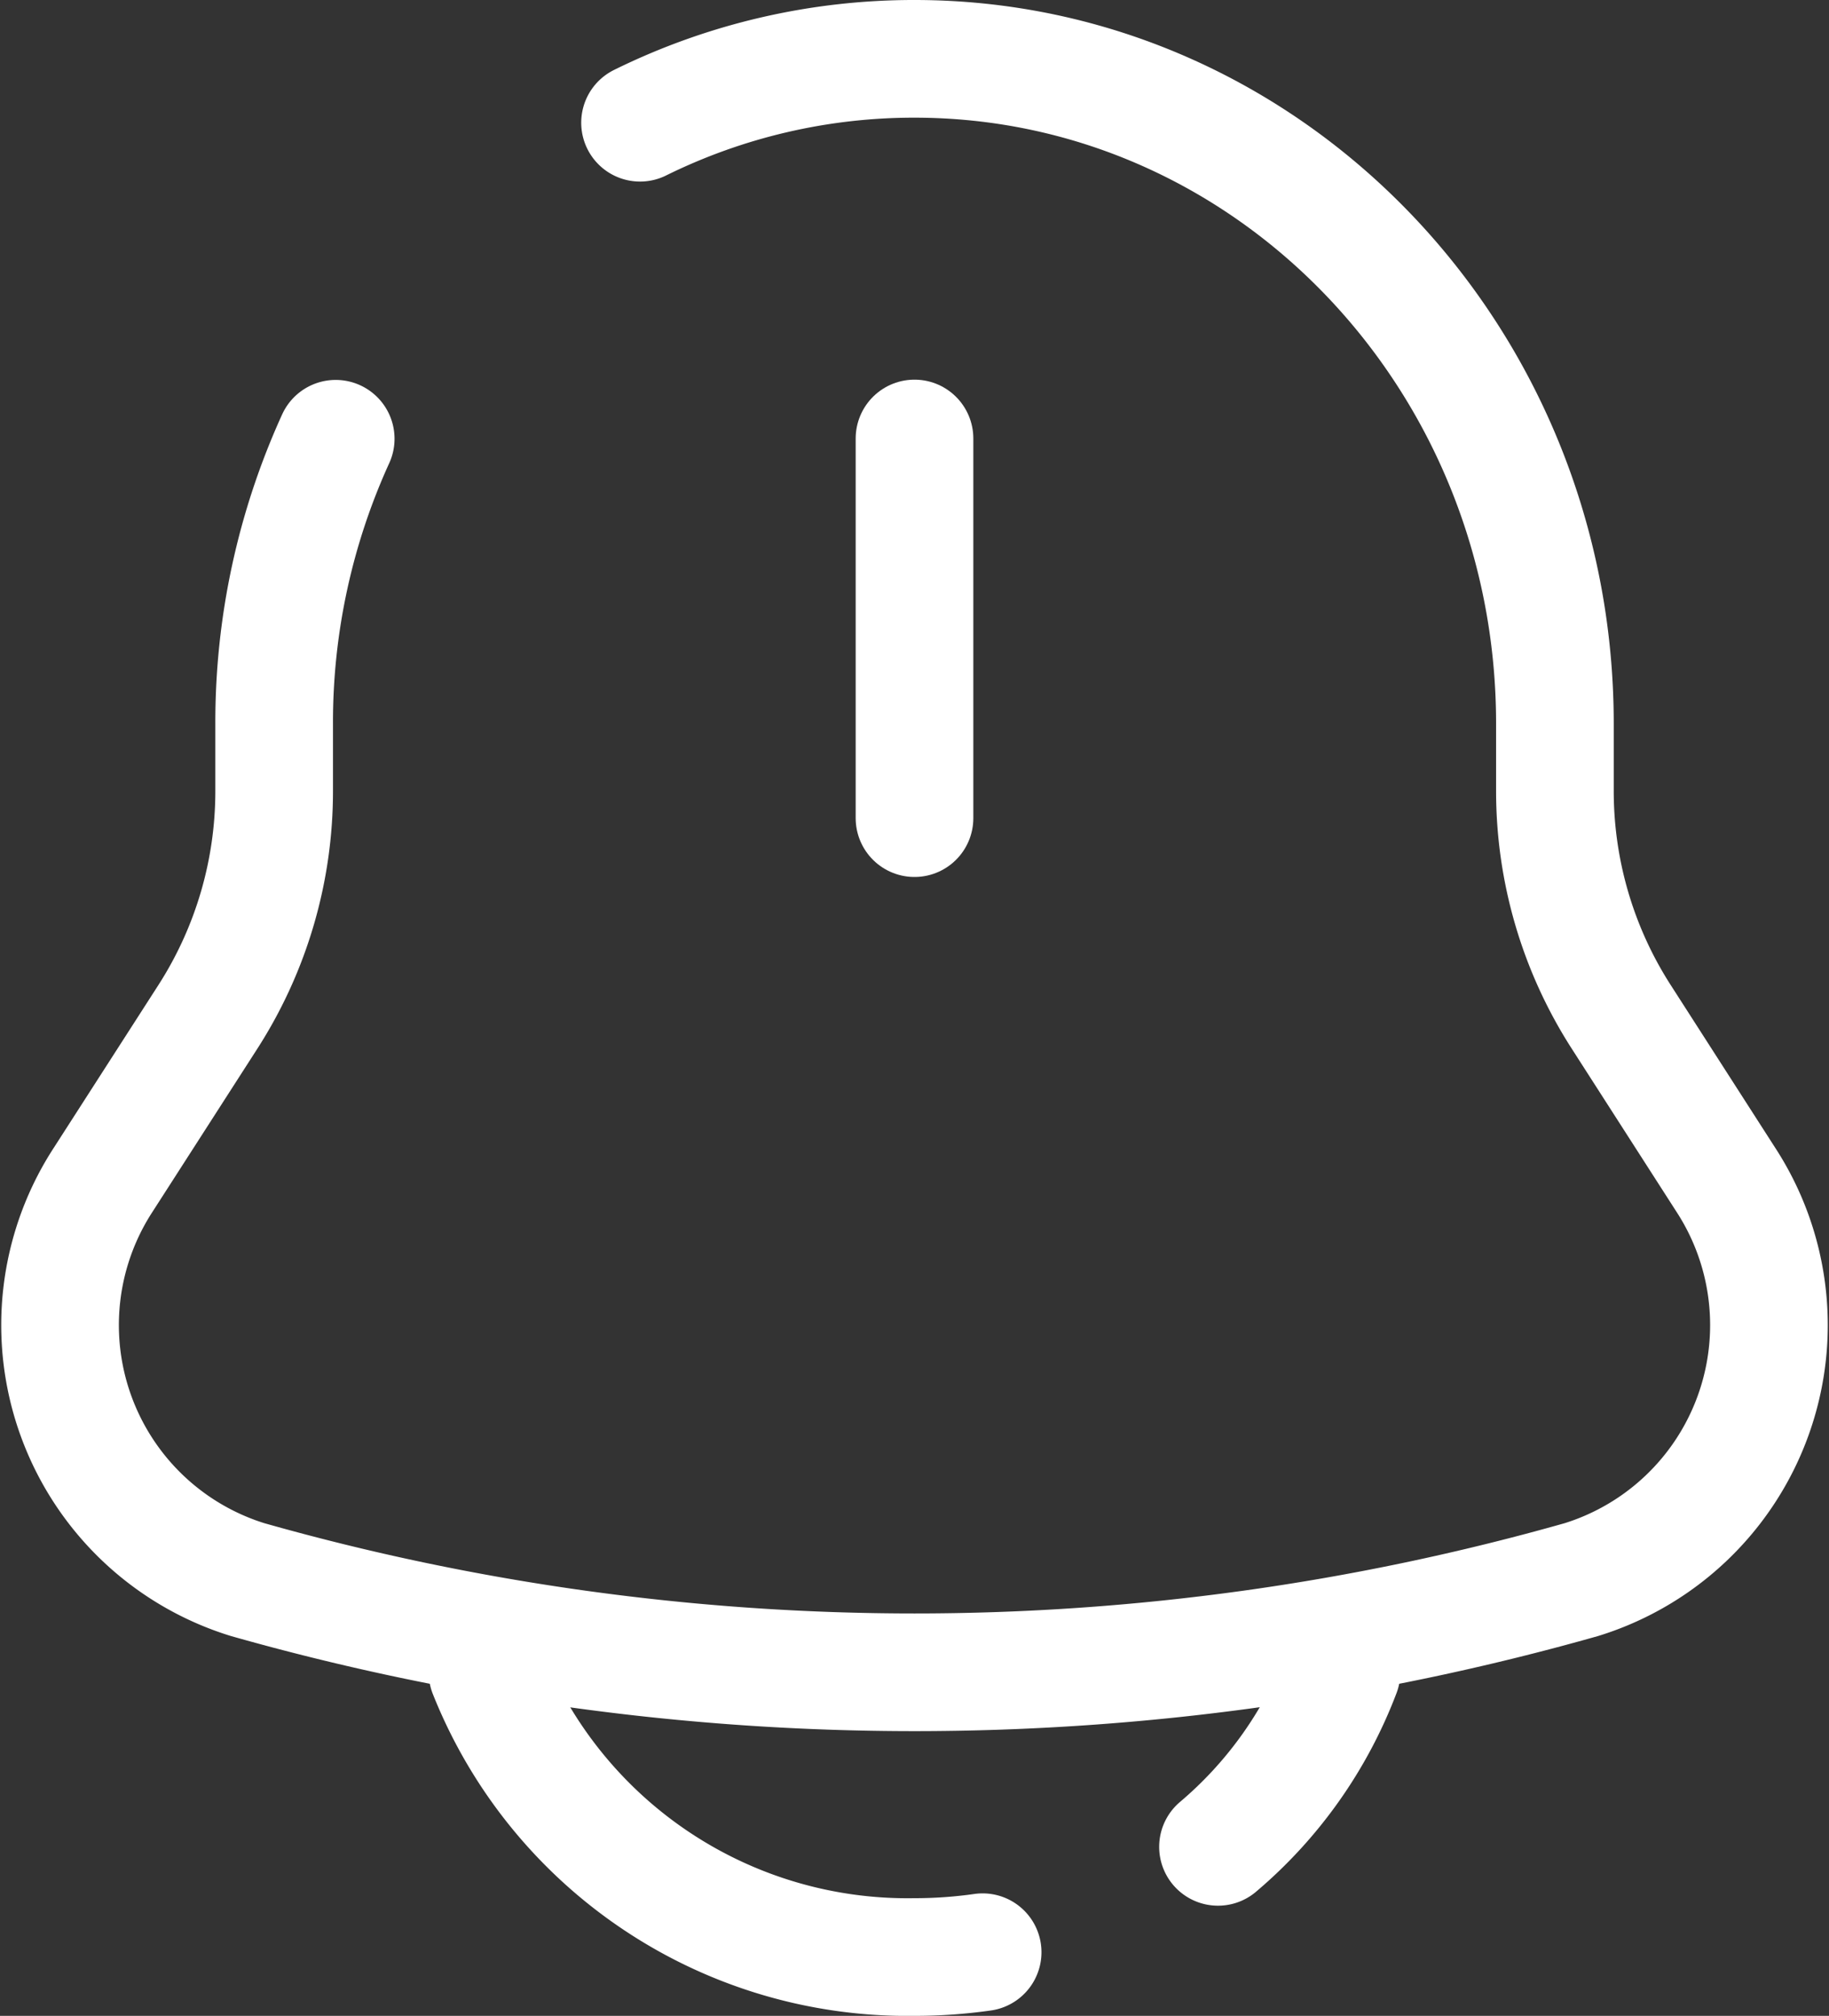
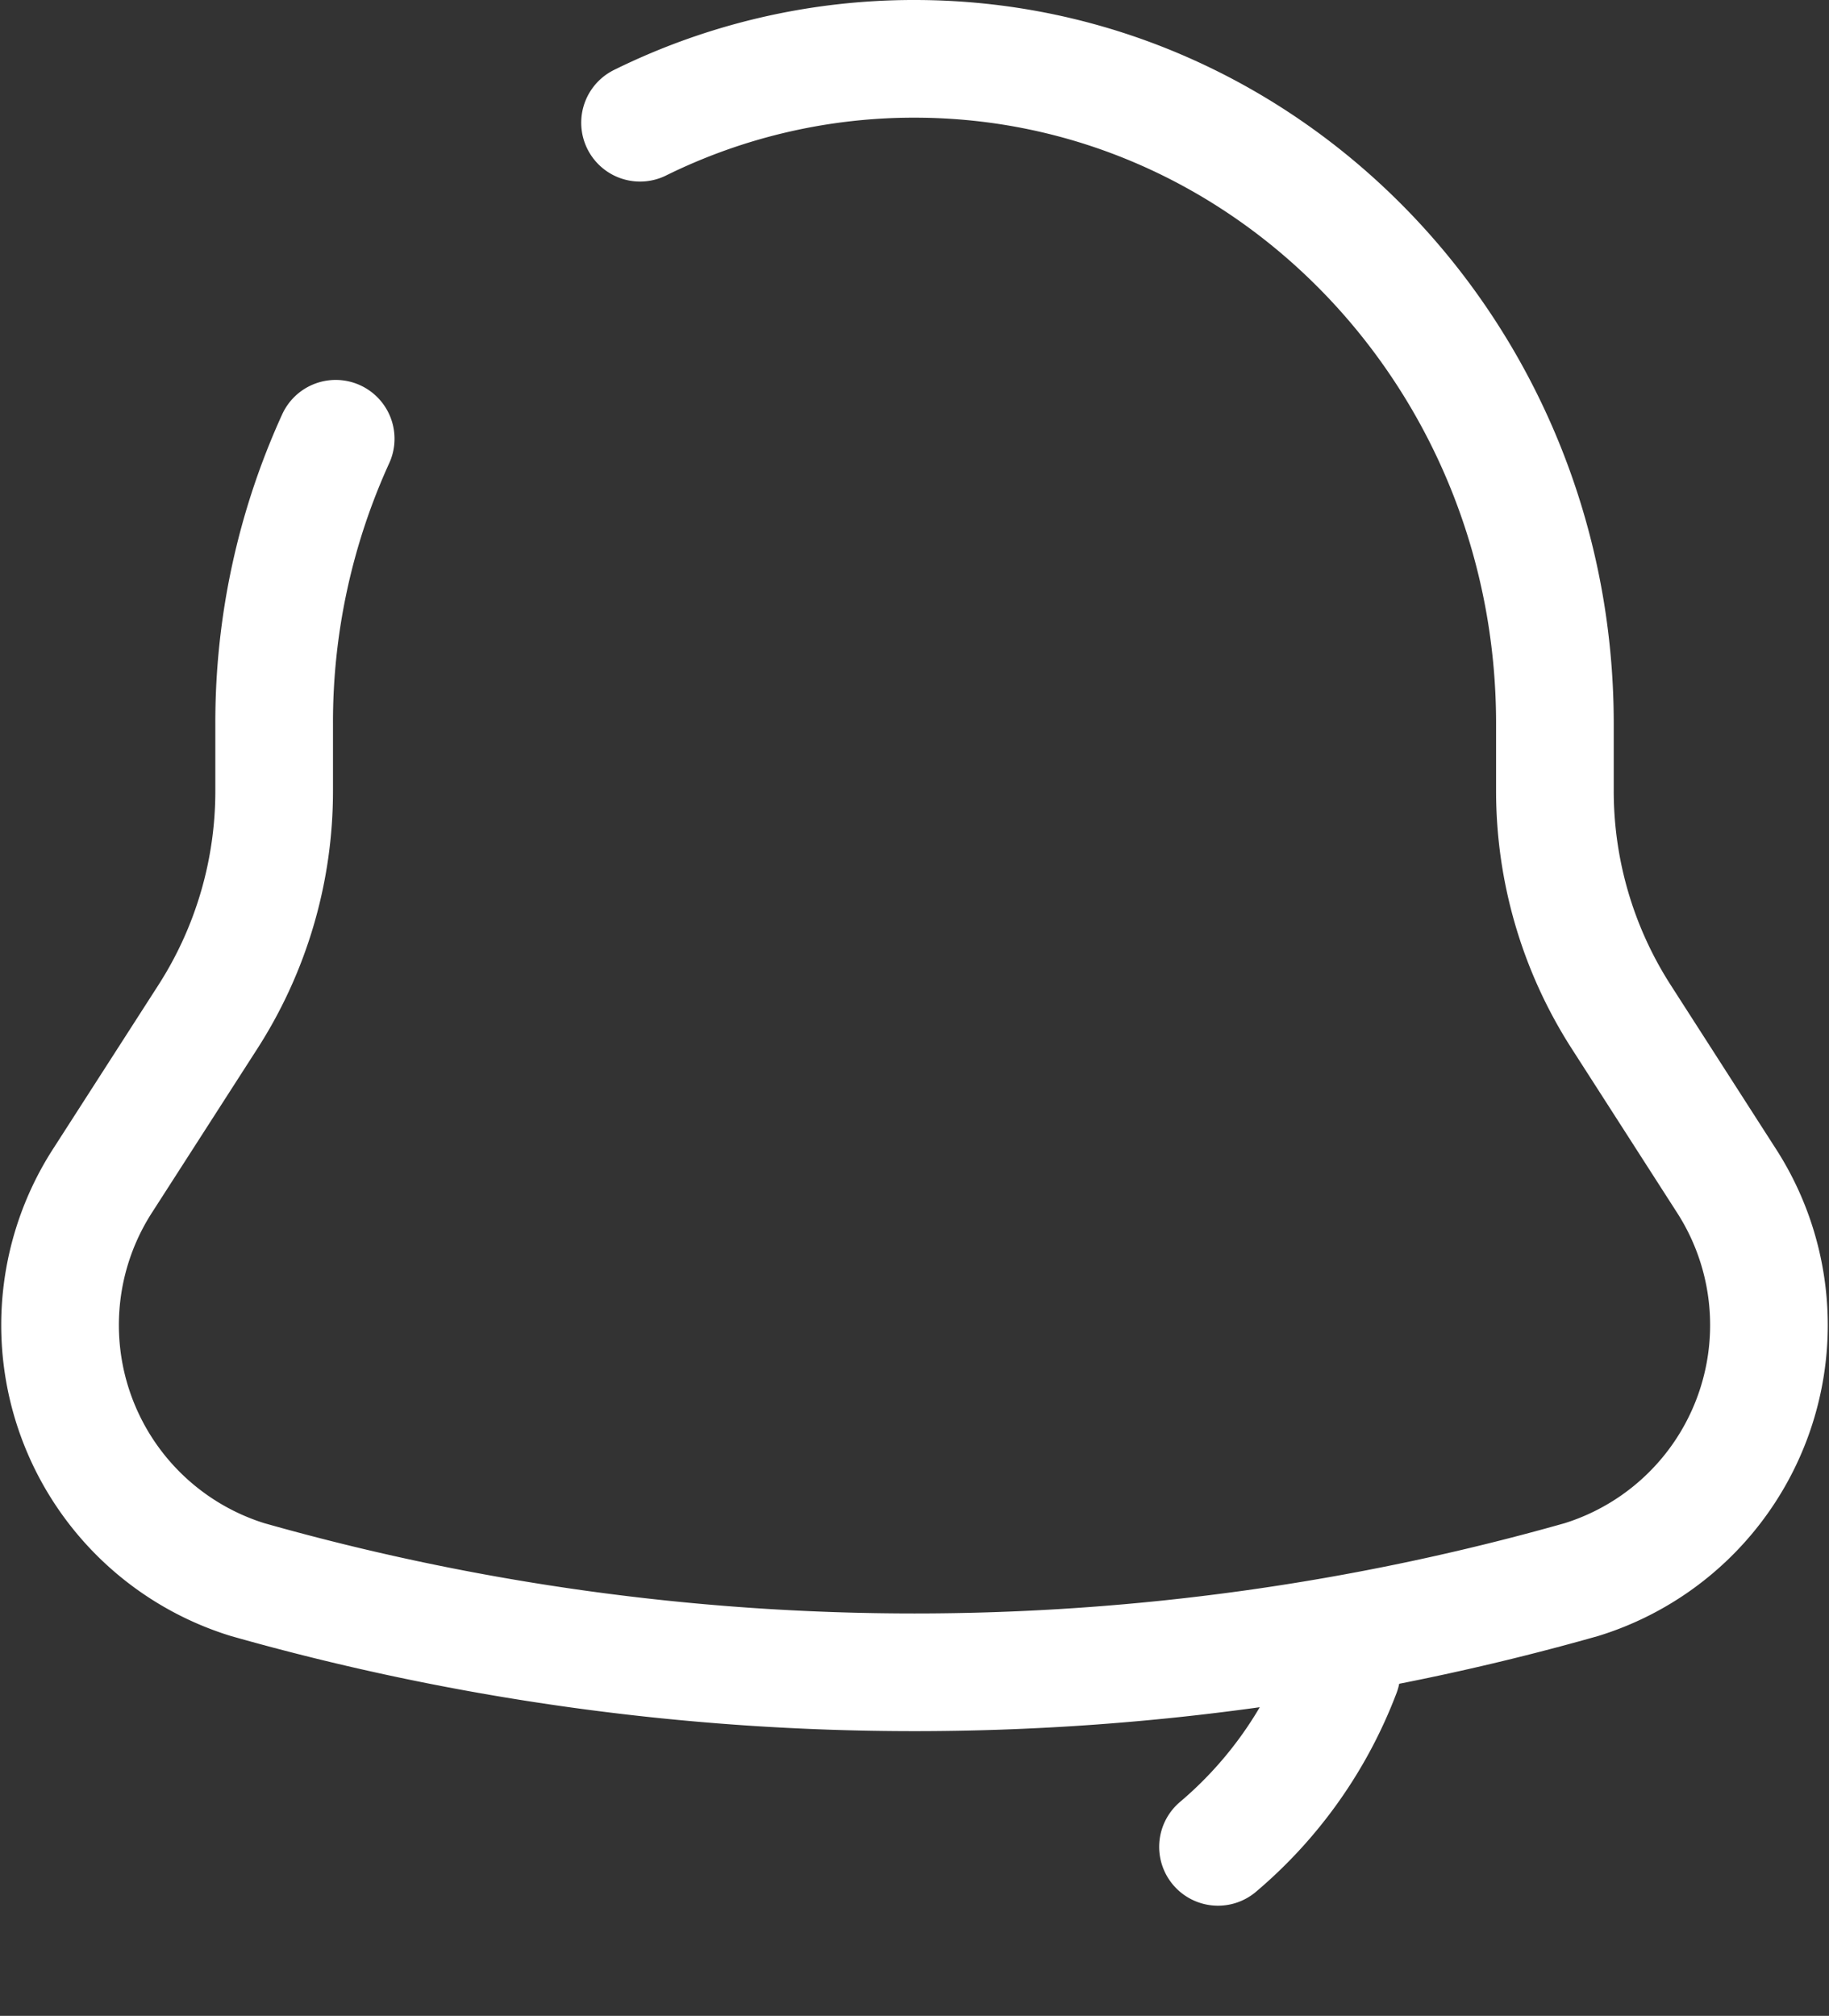
<svg xmlns="http://www.w3.org/2000/svg" width="54.412" height="59.958" viewBox="0 0 54.412 59.958">
  <rect x="0" y="0" width="54.412" height="59.958" fill="#333333" stroke="none" />
  <g id="bell-bing-svgrepo-com" transform="translate(1.8 1.75)">
-     <path id="Path_189" data-name="Path 189" d="M12,6V17.292" transform="translate(13.406 5.292)" fill="none" stroke="#fff" stroke-linecap="round" stroke-width="3.5" />
-     <path id="Path_190" data-name="Path 190" d="M7.5,19a13.447,13.447,0,0,0,12.7,8.469,14.353,14.353,0,0,0,2.03-.143M32.906,19a12.7,12.7,0,0,1-3.674,5.192" transform="translate(5.203 28.989)" fill="none" stroke="#fff" stroke-linecap="round" stroke-width="3.5" />
+     <path id="Path_190" data-name="Path 190" d="M7.5,19M32.906,19a12.7,12.7,0,0,1-3.674,5.192" transform="translate(5.203 28.989)" fill="none" stroke="#fff" stroke-linecap="round" stroke-width="3.5" />
    <path id="Path_191" data-name="Path 191" d="M20.241,3.9A18.4,18.4,0,0,1,28.406,2c10.522,0,19.052,8.853,19.052,19.774v1.989a12.42,12.42,0,0,0,1.957,6.707l3.126,4.867A7.925,7.925,0,0,1,48.25,47.231a72.761,72.761,0,0,1-39.688,0A7.925,7.925,0,0,1,4.271,35.337L7.4,30.47a12.419,12.419,0,0,0,1.956-6.707V21.774A20.321,20.321,0,0,1,11.187,13.3" transform="translate(-3 -2)" fill="none" stroke="#fff" stroke-linecap="round" stroke-width="3.5" />
  </g>
</svg>